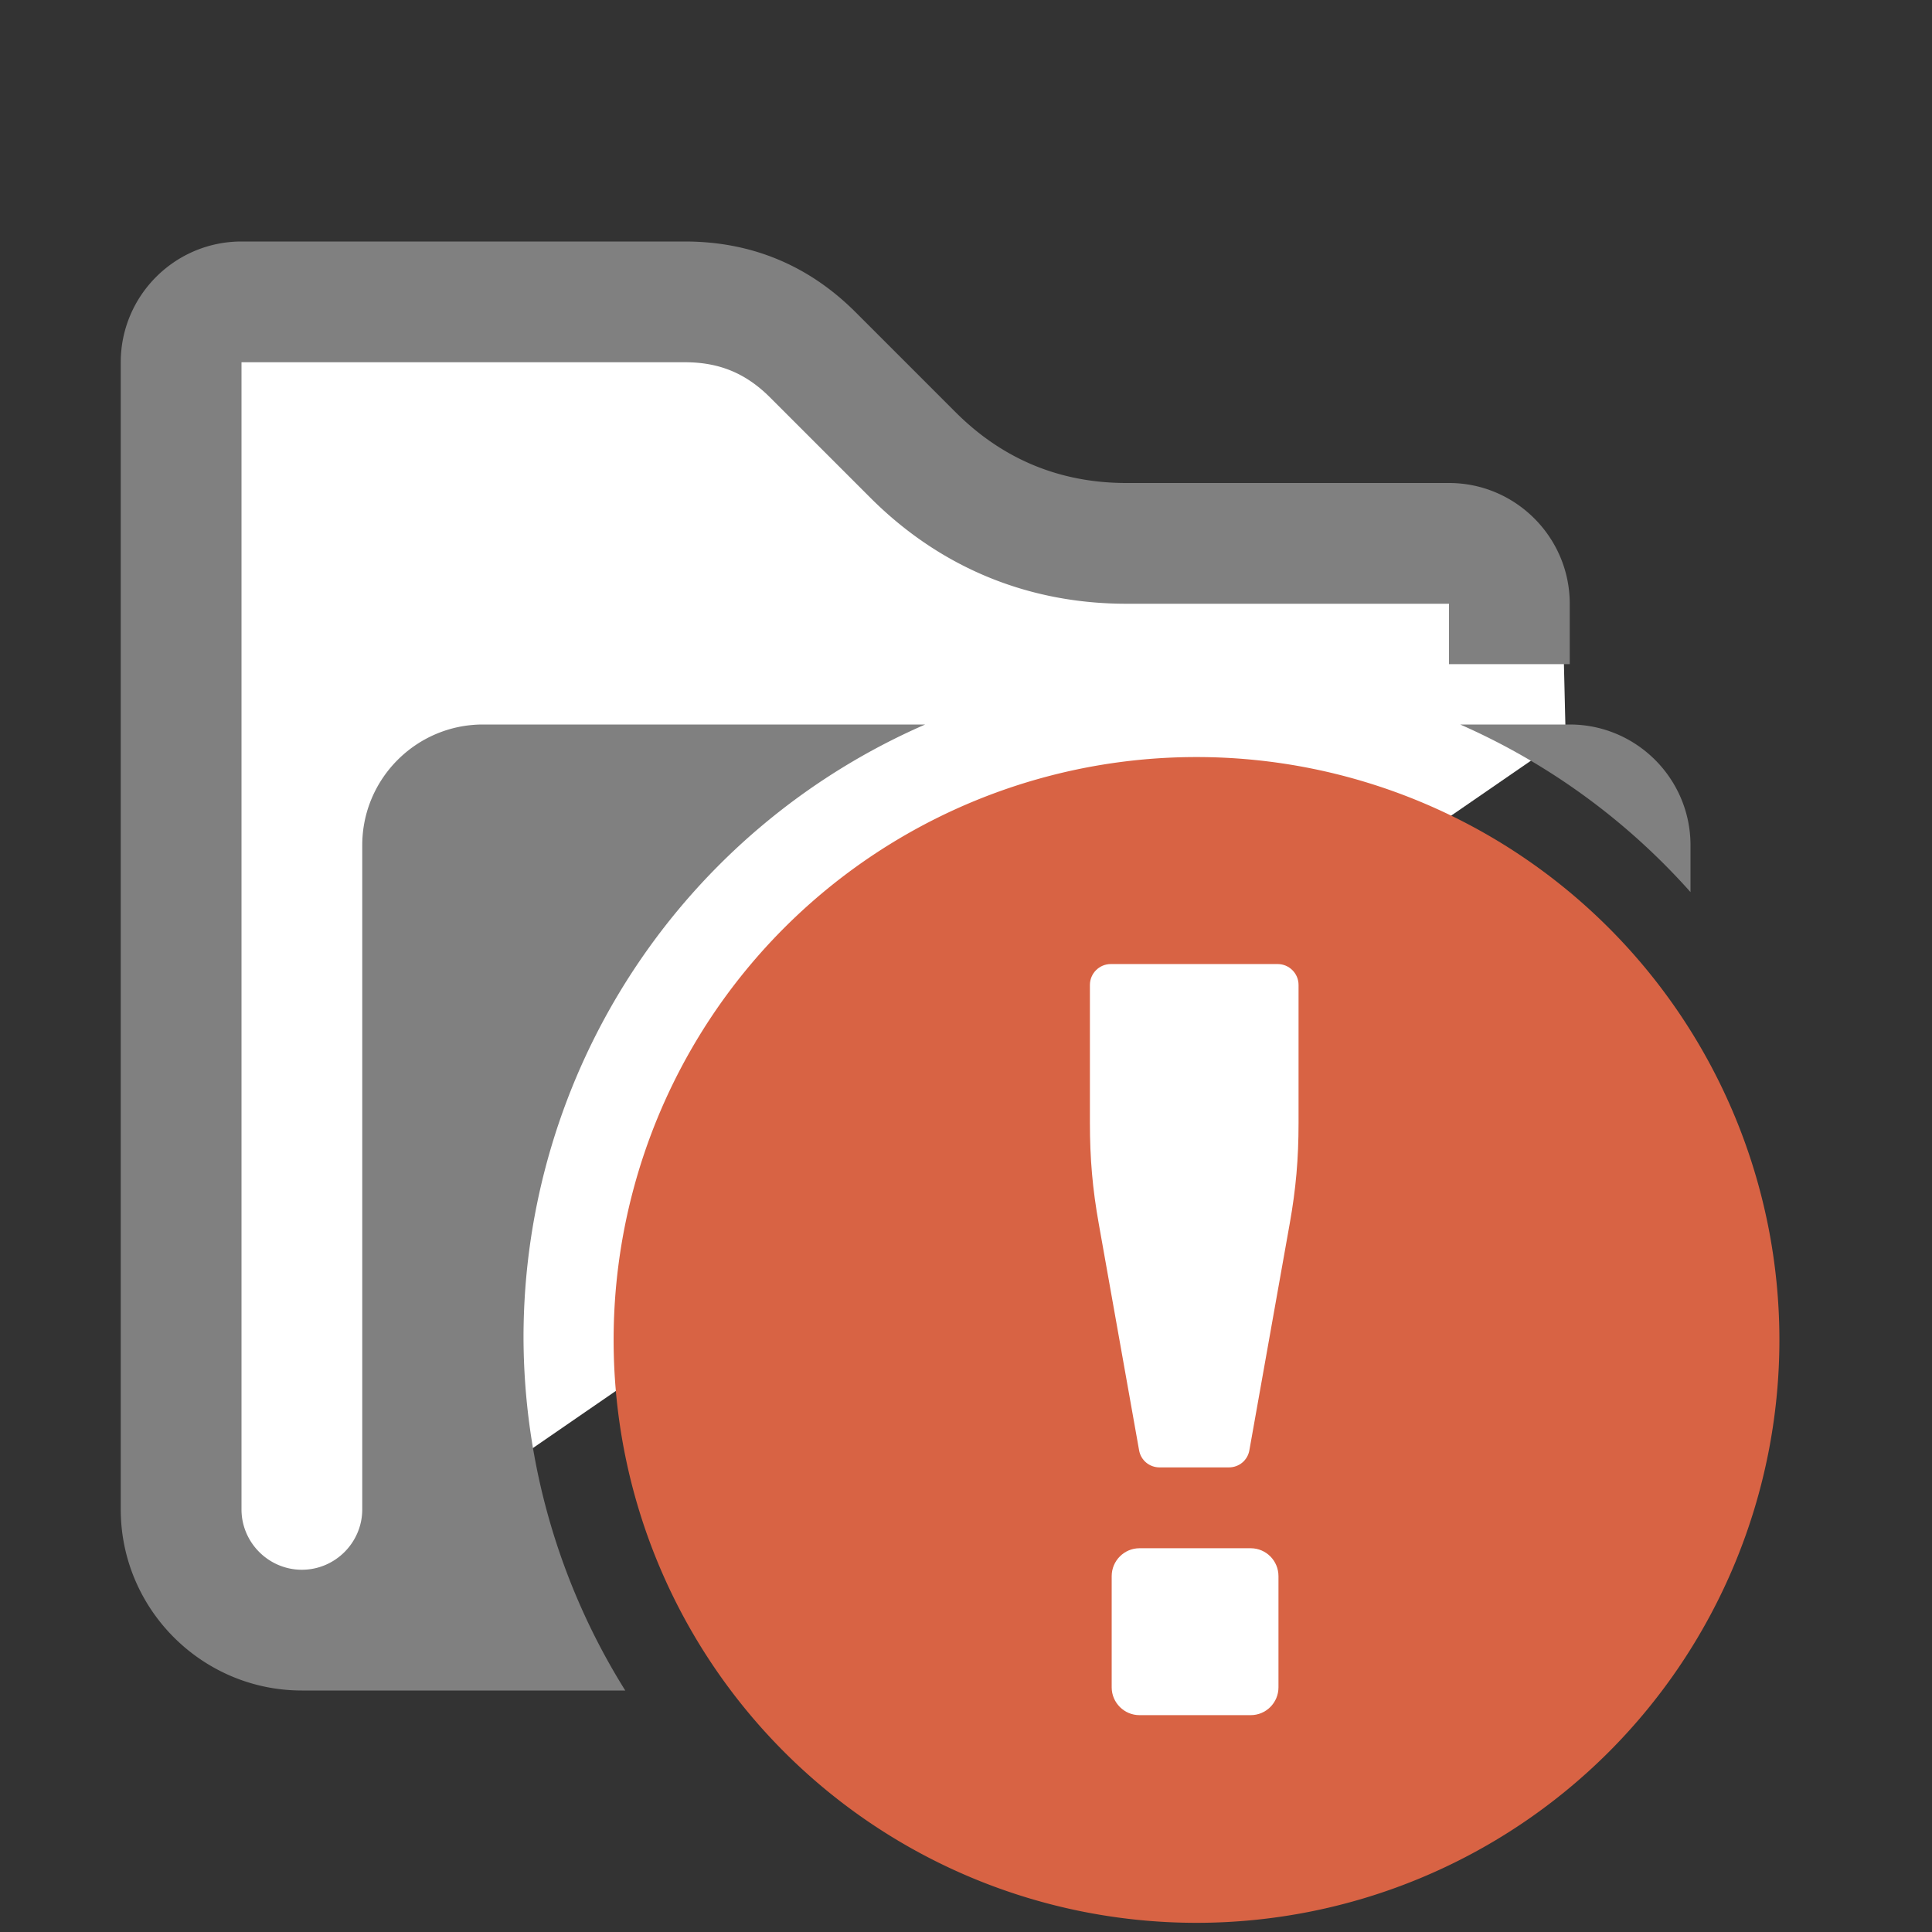
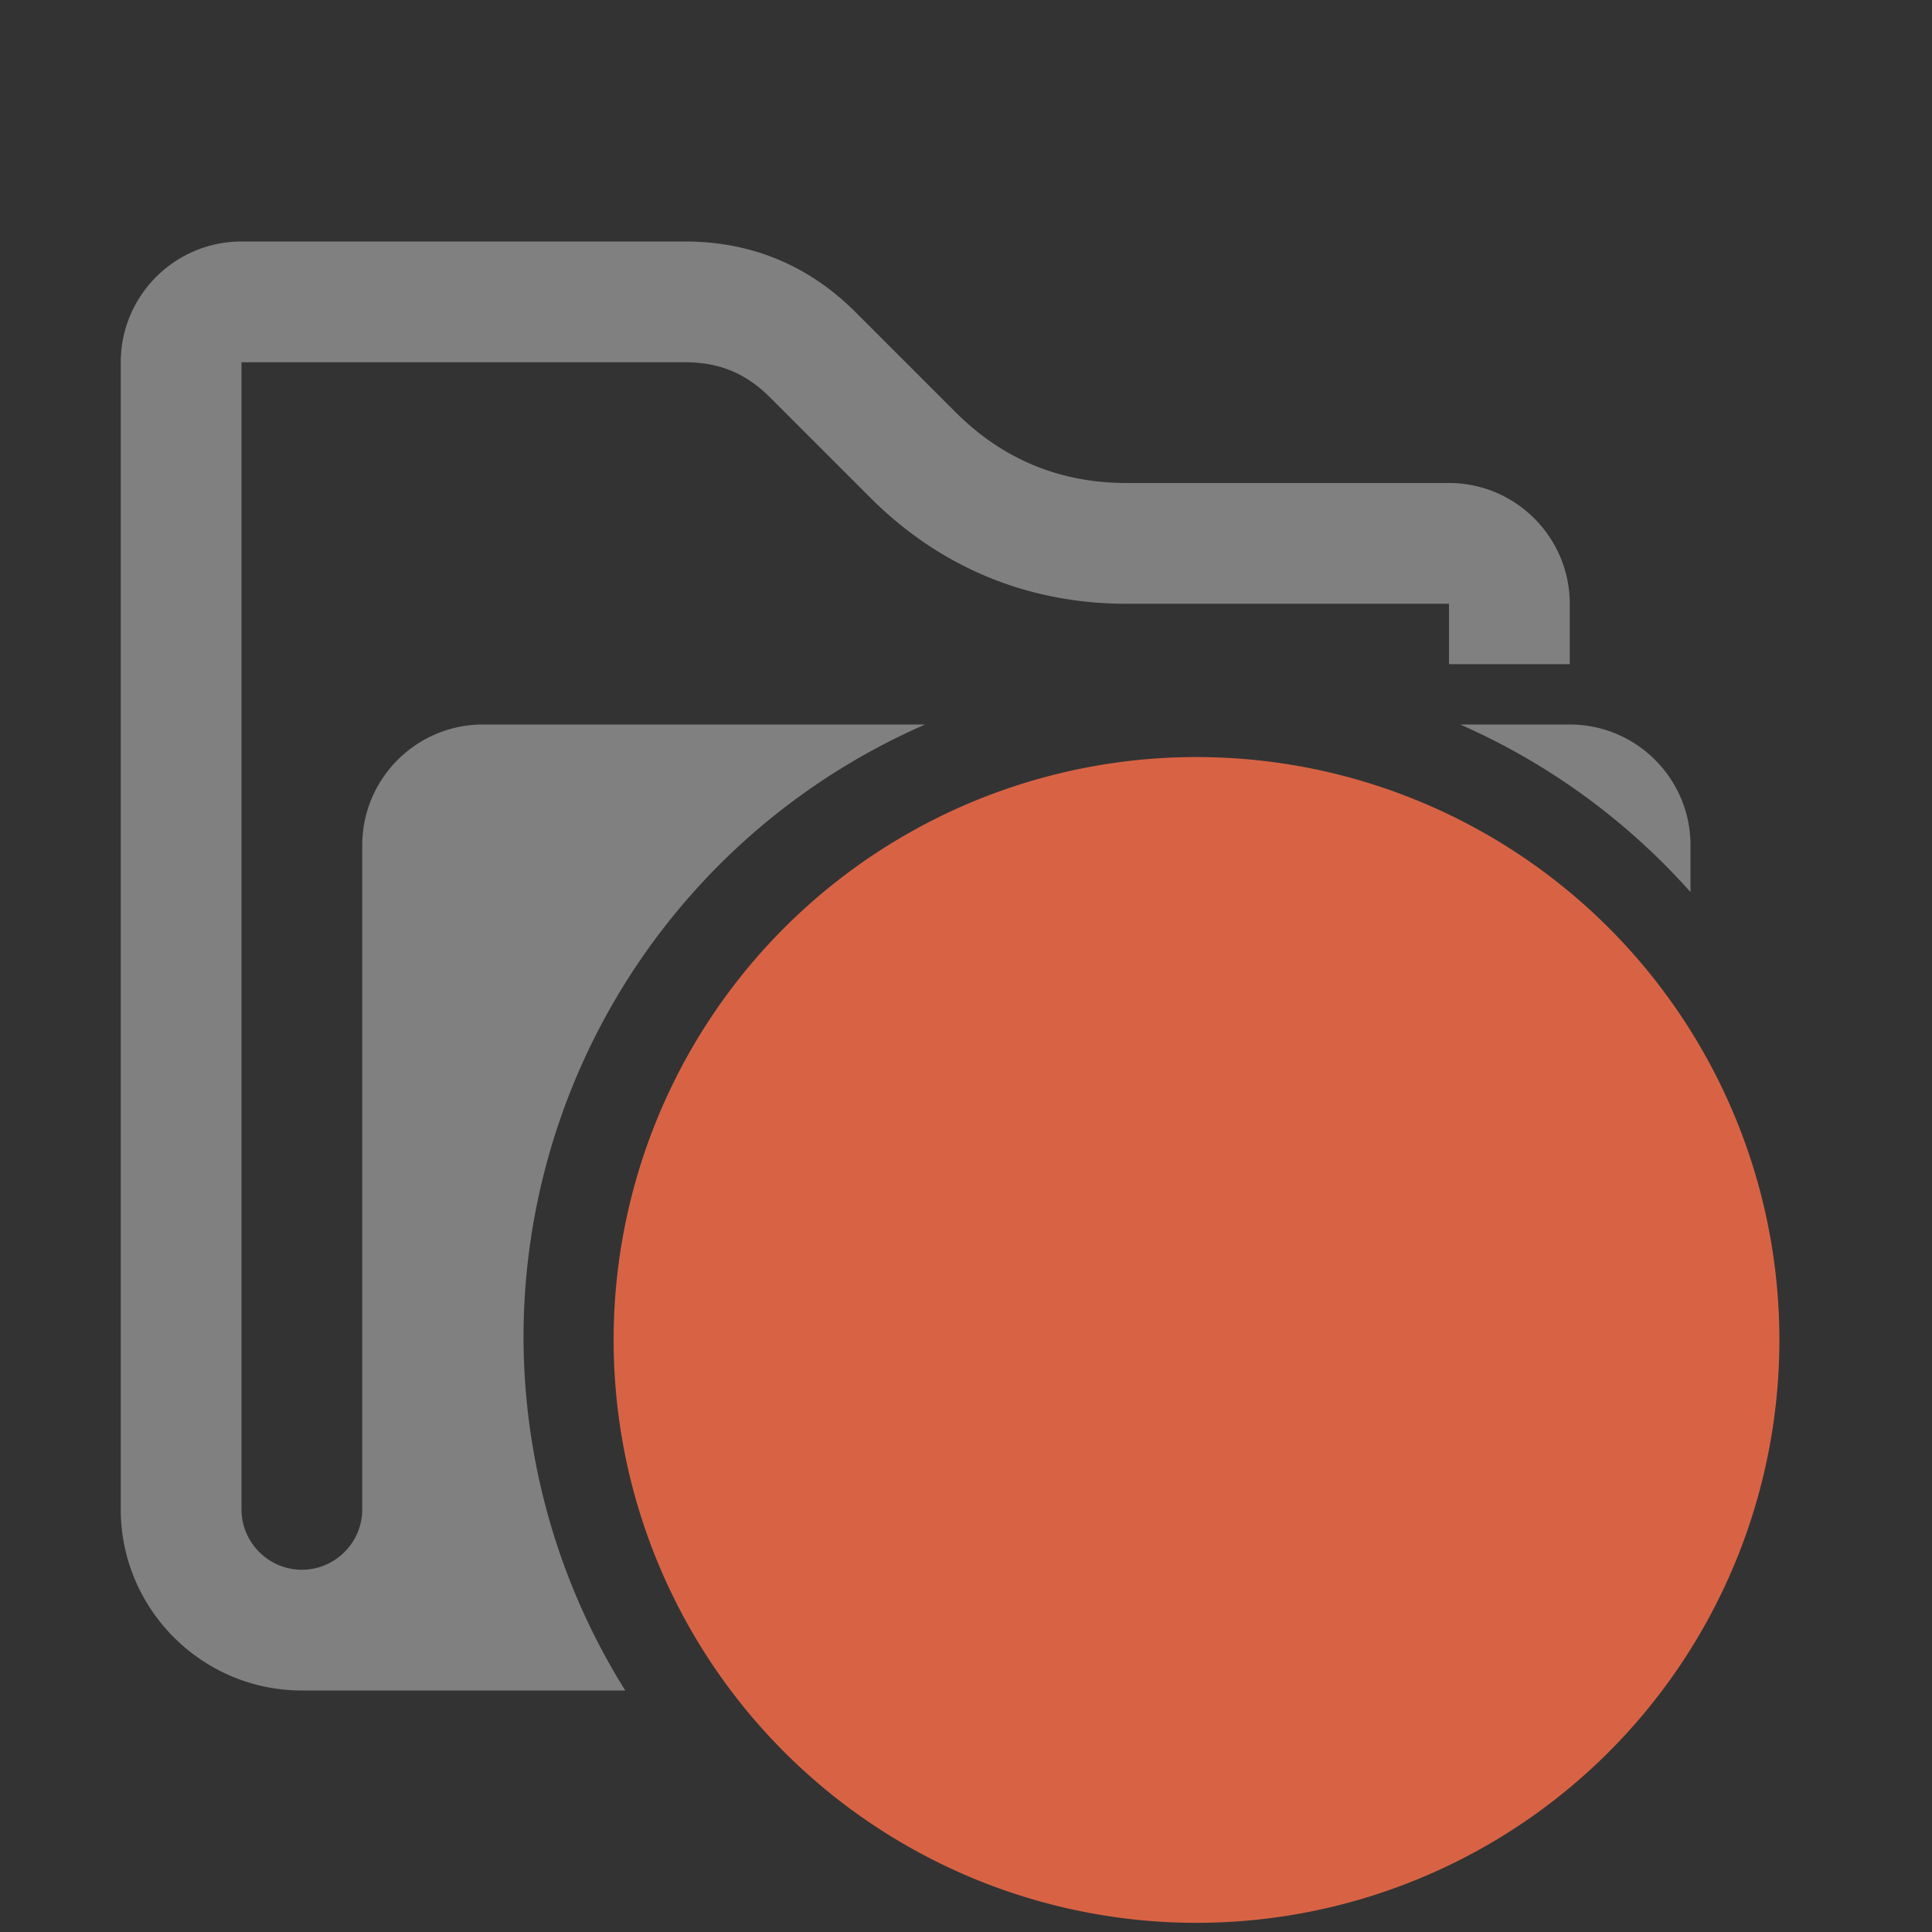
<svg xmlns="http://www.w3.org/2000/svg" xmlns:ns1="http://www.inkscape.org/namespaces/inkscape" xmlns:ns2="http://sodipodi.sourceforge.net/DTD/sodipodi-0.dtd" xml:space="preserve" width="1024px" height="1024px" shape-rendering="geometricPrecision" text-rendering="geometricPrecision" image-rendering="optimizeQuality" fill-rule="nonzero" clip-rule="evenodd" viewBox="0 0 10240 10240" id="svg2" version="1.1" ns1:version="0.92.2 (5c3e80d, 2017-08-06)" ns2:docname="Folder_Error.svg">
  <rect x="0" y="0" width="10240" height="10240" fill="#333333" stroke="none" />
  <defs id="defs11" />
  <ns2:namedview pagecolor="#ffffff" bordercolor="#666666" borderopacity="1" objecttolerance="10" gridtolerance="10" guidetolerance="10" ns1:pageopacity="0" ns1:pageshadow="2" ns1:window-width="1669" ns1:window-height="946" id="namedview9" showgrid="false" ns1:zoom="0.4609375" ns1:cx="75.128668" ns1:cy="232.48103" ns1:window-x="1985" ns1:window-y="92" ns1:window-maximized="0" ns1:current-layer="svg2" />
  <title id="title4">folder icon</title>
  <desc id="desc6">folder icon from the IconExperience.com O-Collection. Copyright by INCORS GmbH (www.incors.com).</desc>
-   <path style="opacity:1;fill:#ffffff;fill-opacity:1;stroke:none;stroke-opacity:1" d="m 8287.458,3449.492 10.848,455.593 -6725.424,4631.864 -564.068,-379.661 54.237,-6475.932 2961.356,54.237 1518.644,1138.983 2516.61,54.237 z" id="path4135" ns1:connector-curvature="0" />
  <path d="M 128 128 C 92.7 128 64 156.7 64 192 L 64 800 C 64 852.9 107.1 896 160 896 L 331.4 896 A 354.391 354.391 0 0 1 277.475 708.453 A 354.391 354.391 0 0 1 490.373 384 L 256 384 C 220.7 384 192 412.7 192 448 L 192 800 C 192 817.6 177.6 832 160 832 C 142.4 832 128 817.6 128 800 L 128 192.1 C 128 192 128 192 128.1 192 L 363 192 C 381.2 192 395.299 197.799 408.199 210.699 L 461.301 263.801 C 498.201 300.701 544.8 320 597 320 L 768 320 L 768 352 L 832 352 L 832 320 C 832 284.8 803.3 256 768 256 L 597 256 C 561.8 256 531.4 243.4 506.5 218.5 L 453.5 165.5 C 428.6 140.6 398.2 128 363 128 L 128 128 z M 773.932 384 A 354.391 354.391 0 0 1 896 472.828 L 896 448 C 896 412.7 867.3 384 832 384 L 773.932 384 z " transform="scale(10,10)" id="curve0" style="fill:#808080;fill-opacity:1" />
  <path ns1:connector-curvature="0" style="opacity:1;fill:#d86344;fill-opacity:1;stroke:none;stroke-opacity:1" d="M 9431.149,7101.944 A 3089.414,3089.414 0 0 1 6341.738,10191.355 3089.414,3089.414 0 0 1 3252.325,7101.944 3089.414,3089.414 0 0 1 6341.738,4012.528 3089.414,3089.414 0 0 1 9431.149,7101.944 Z" id="path4137" />
-   <path ns1:connector-curvature="0" id="curve1" d="m 6039.393,8206.007 589.545,0 c 81.555,0 147.214,66.367 147.214,147.919 l 0,589.536 c 0,80.869 -65.658,147.21 -147.214,147.21 l -589.545,0 c -80.864,0 -147.214,-66.341 -147.214,-147.21 l 0,-589.536 c 0,-81.552 66.35,-147.919 147.214,-147.919 z m -152.052,-3096.318 884.664,0 c 60.82,0 110.582,49.764 110.582,110.583 l 0,731.922 c 0,188.687 -13.822,349.025 -46.997,534.254 l -213.563,1199.824 c -8.984,53.219 -54.6,91.234 -108.51,91.234 l -367.688,0 c -53.909,0 -99.524,-38.015 -108.51,-91.234 l -213.563,-1199.824 c -33.175,-185.229 -46.998,-345.567 -46.998,-534.254 l 0,-731.922 c 0,-60.819 49.762,-110.583 110.583,-110.583 z" style="fill:#ffffff" />
</svg>